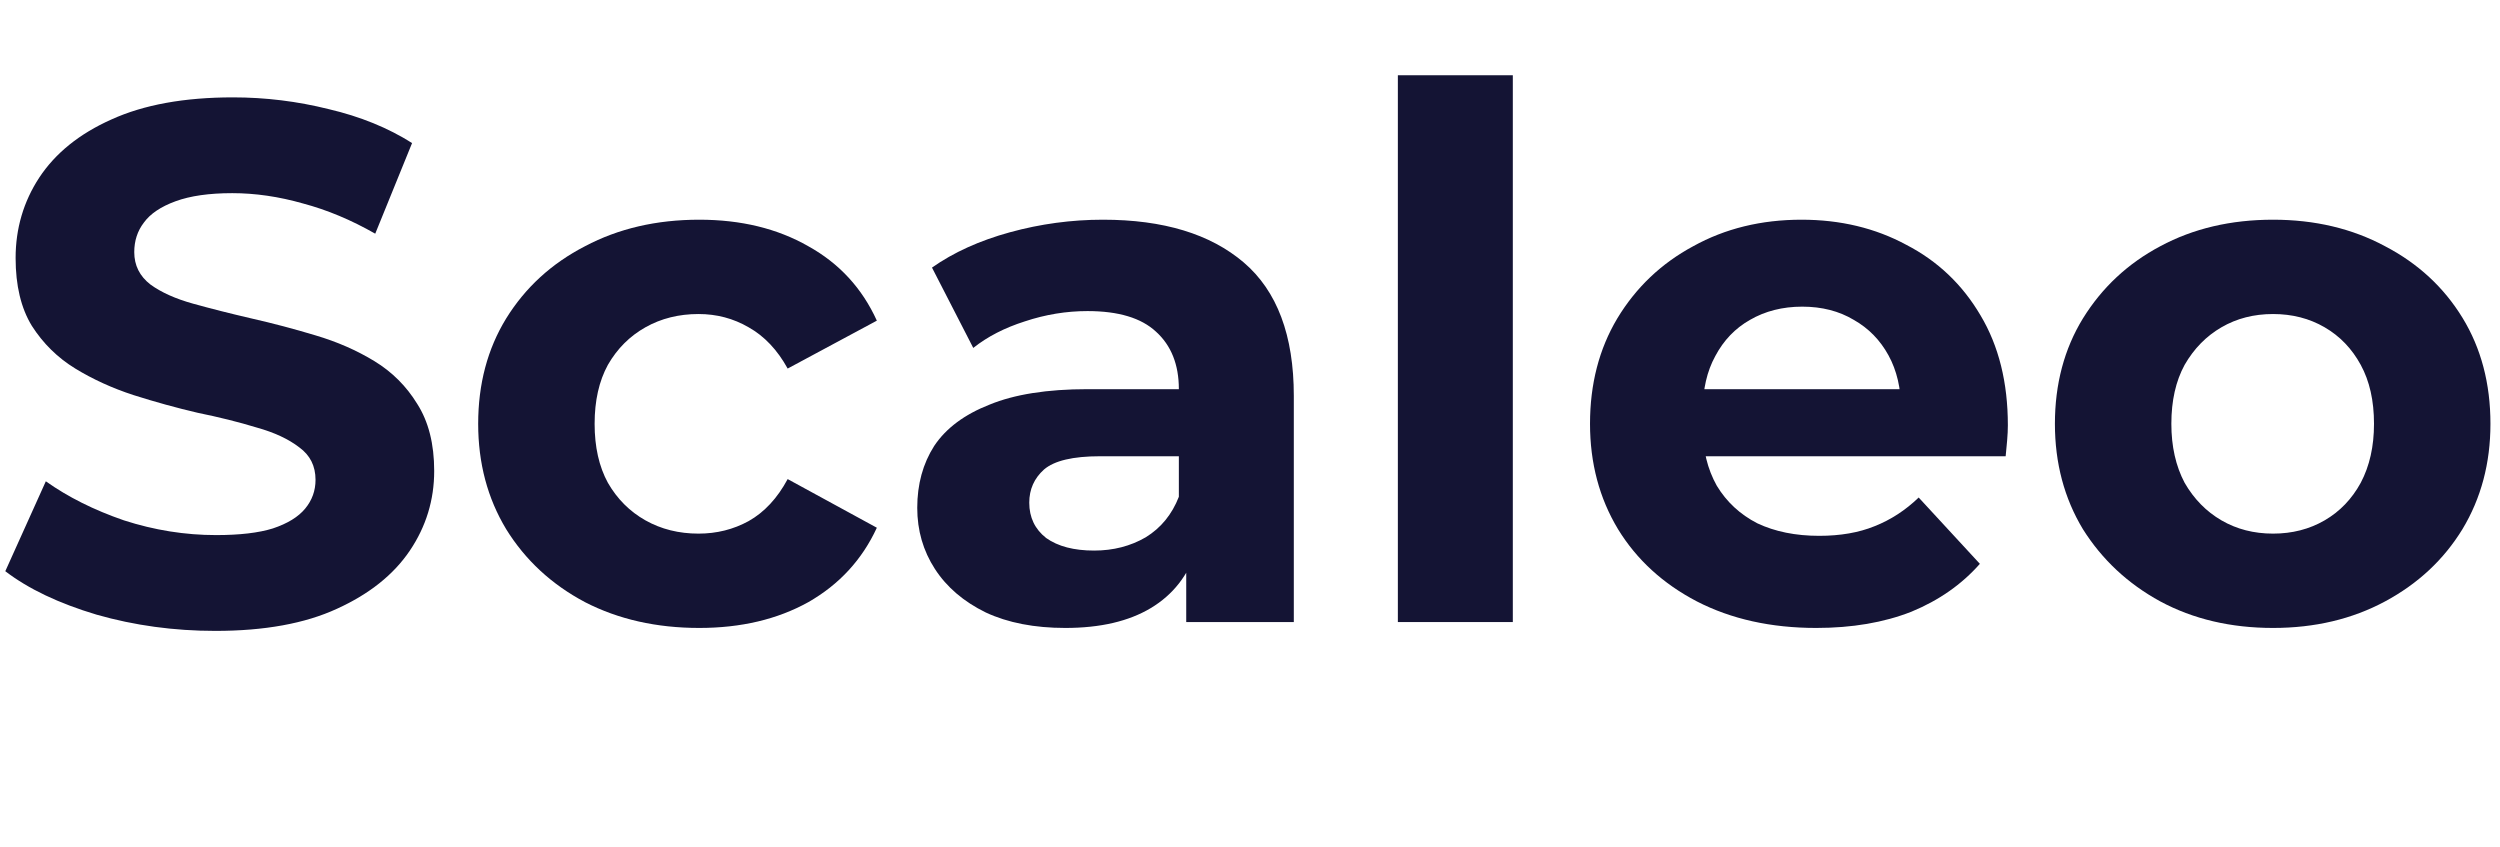
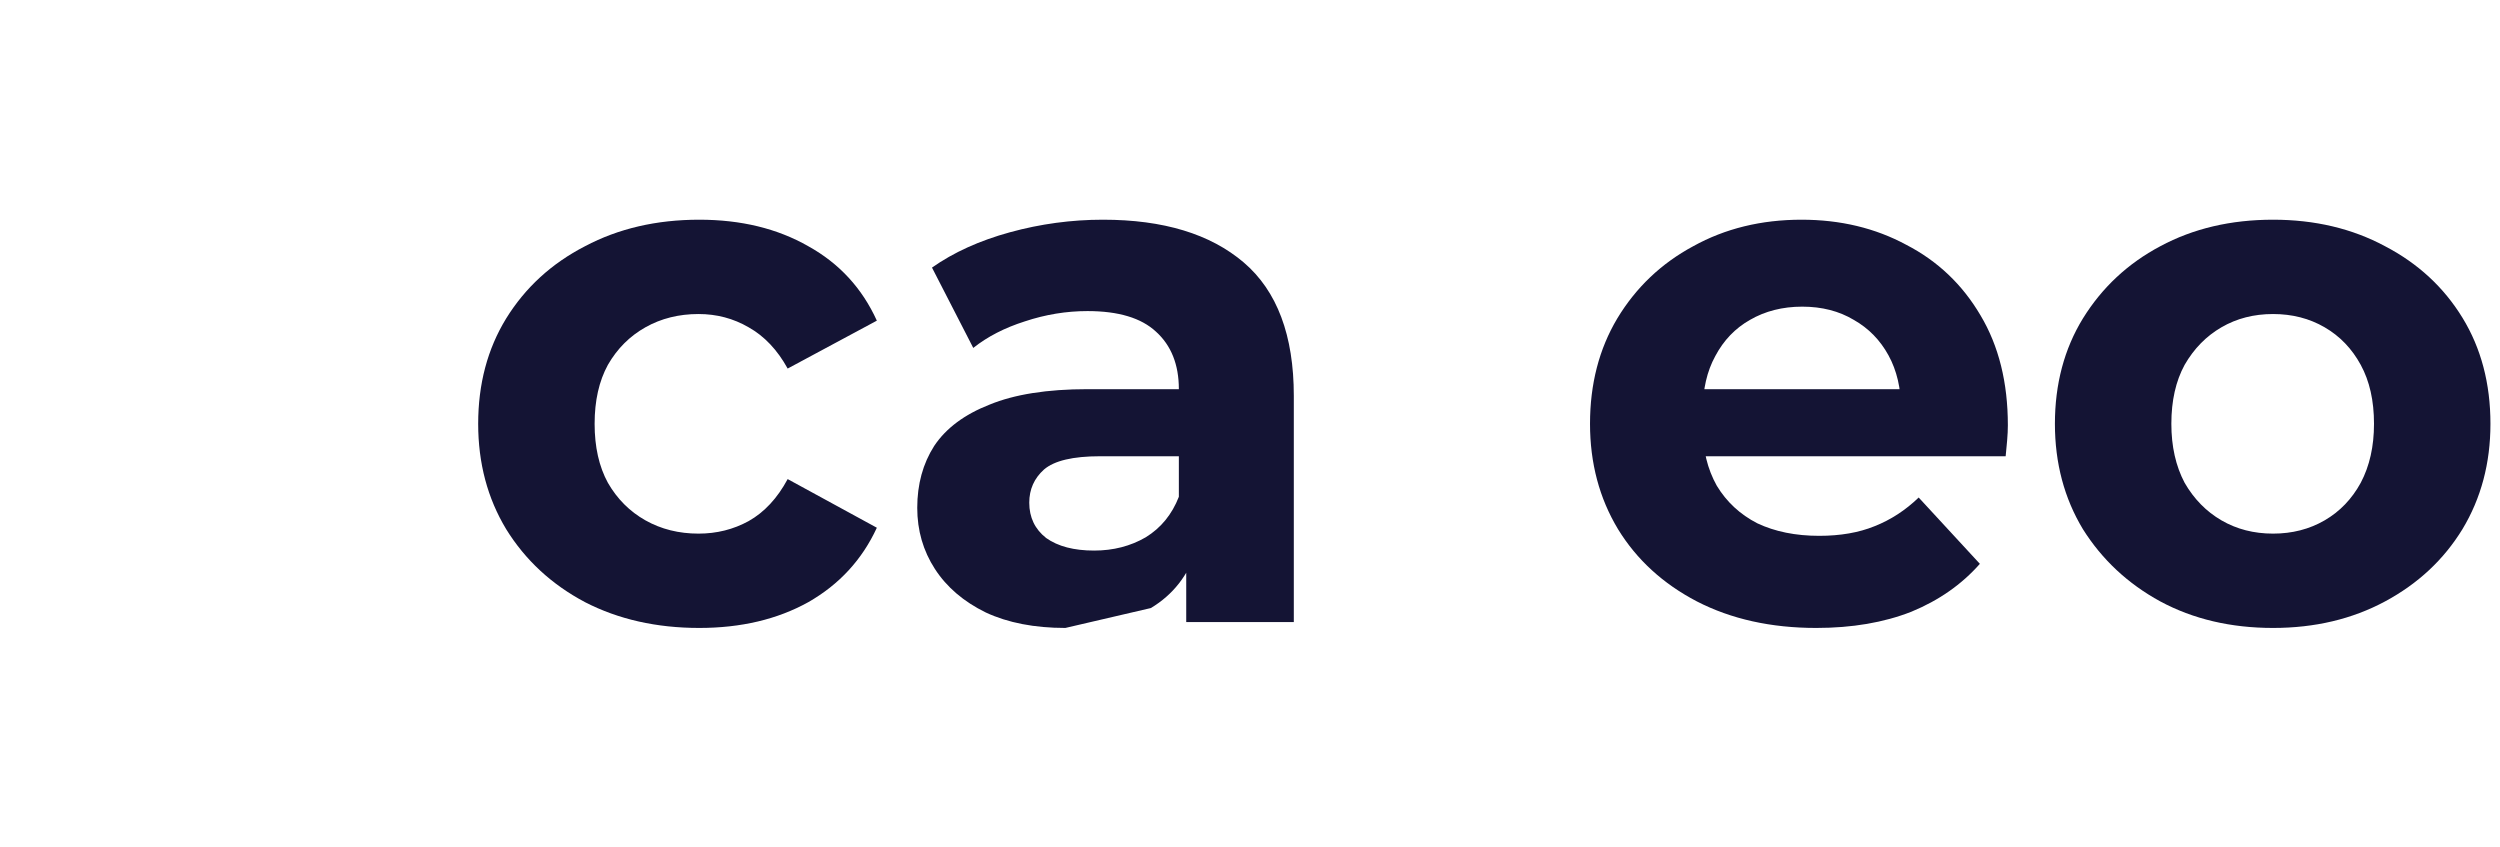
<svg xmlns="http://www.w3.org/2000/svg" width="118" height="40" viewBox="0 0 118 40" fill="none">
-   <path d="M10.163 29.778C8.215 29.778 6.349 29.523 4.563 29.013C2.778 28.48 1.34 27.796 0.25 26.961L2.163 22.717C3.207 23.459 4.436 24.074 5.85 24.561C7.288 25.025 8.737 25.256 10.198 25.256C11.311 25.256 12.204 25.152 12.876 24.943C13.572 24.712 14.082 24.398 14.406 24.004C14.731 23.61 14.893 23.158 14.893 22.648C14.893 21.998 14.638 21.488 14.128 21.117C13.618 20.723 12.946 20.41 12.111 20.178C11.276 19.923 10.349 19.691 9.328 19.483C8.331 19.251 7.322 18.972 6.302 18.648C5.305 18.323 4.389 17.906 3.554 17.396C2.72 16.886 2.036 16.213 1.502 15.378C0.992 14.543 0.737 13.477 0.737 12.178C0.737 10.787 1.108 9.523 1.85 8.387C2.615 7.227 3.751 6.312 5.259 5.639C6.789 4.943 8.702 4.596 10.998 4.596C12.528 4.596 14.036 4.781 15.52 5.152C17.004 5.5 18.314 6.033 19.45 6.752L17.711 11.03C16.575 10.381 15.438 9.906 14.302 9.604C13.166 9.28 12.053 9.117 10.963 9.117C9.873 9.117 8.98 9.245 8.285 9.5C7.589 9.755 7.091 10.091 6.789 10.509C6.488 10.903 6.337 11.367 6.337 11.9C6.337 12.526 6.592 13.036 7.102 13.43C7.612 13.801 8.285 14.103 9.12 14.335C9.954 14.567 10.87 14.799 11.867 15.03C12.888 15.262 13.896 15.529 14.893 15.83C15.914 16.132 16.841 16.538 17.676 17.048C18.511 17.558 19.183 18.23 19.694 19.065C20.227 19.9 20.494 20.955 20.494 22.23C20.494 23.599 20.111 24.851 19.346 25.987C18.58 27.123 17.433 28.039 15.902 28.735C14.395 29.43 12.482 29.778 10.163 29.778Z" fill="#141434" />
  <path d="M33.005 29.639C30.987 29.639 29.19 29.233 27.613 28.422C26.037 27.587 24.796 26.439 23.892 24.978C23.01 23.517 22.57 21.859 22.57 20.004C22.57 18.126 23.01 16.468 23.892 15.03C24.796 13.569 26.037 12.433 27.613 11.622C29.19 10.787 30.987 10.37 33.005 10.37C34.976 10.37 36.692 10.787 38.152 11.622C39.613 12.433 40.692 13.604 41.387 15.135L37.178 17.396C36.692 16.514 36.077 15.865 35.335 15.448C34.616 15.03 33.828 14.822 32.97 14.822C32.042 14.822 31.207 15.03 30.465 15.448C29.724 15.865 29.132 16.456 28.692 17.222C28.274 17.987 28.066 18.914 28.066 20.004C28.066 21.094 28.274 22.022 28.692 22.787C29.132 23.552 29.724 24.143 30.465 24.561C31.207 24.978 32.042 25.187 32.97 25.187C33.828 25.187 34.616 24.99 35.335 24.596C36.077 24.178 36.692 23.517 37.178 22.613L41.387 24.909C40.692 26.416 39.613 27.587 38.152 28.422C36.692 29.233 34.976 29.639 33.005 29.639Z" fill="#141434" />
-   <path d="M55.99 29.361V25.709L55.642 24.909V18.369C55.642 17.21 55.282 16.306 54.564 15.656C53.868 15.007 52.79 14.683 51.329 14.683C50.332 14.683 49.346 14.845 48.372 15.169C47.422 15.471 46.61 15.888 45.938 16.422L43.99 12.63C45.01 11.912 46.239 11.355 47.677 10.961C49.114 10.567 50.575 10.37 52.059 10.37C54.911 10.37 57.126 11.042 58.703 12.387C60.279 13.732 61.068 15.83 61.068 18.683V29.361H55.99ZM50.285 29.639C48.825 29.639 47.572 29.396 46.529 28.909C45.485 28.398 44.685 27.714 44.129 26.857C43.572 25.998 43.294 25.036 43.294 23.97C43.294 22.857 43.561 21.883 44.094 21.048C44.651 20.213 45.52 19.564 46.703 19.1C47.885 18.613 49.427 18.369 51.329 18.369H56.303V21.535H51.92C50.645 21.535 49.764 21.743 49.277 22.161C48.813 22.578 48.581 23.1 48.581 23.726C48.581 24.422 48.848 24.978 49.381 25.396C49.938 25.79 50.691 25.987 51.642 25.987C52.546 25.987 53.358 25.778 54.077 25.361C54.795 24.92 55.317 24.283 55.642 23.448L56.477 25.952C56.082 27.158 55.364 28.074 54.32 28.7C53.277 29.326 51.932 29.639 50.285 29.639Z" fill="#141434" />
-   <path d="M65.979 29.361V3.552H71.405V29.361H65.979Z" fill="#141434" />
+   <path d="M55.99 29.361V25.709L55.642 24.909V18.369C55.642 17.21 55.282 16.306 54.564 15.656C53.868 15.007 52.79 14.683 51.329 14.683C50.332 14.683 49.346 14.845 48.372 15.169C47.422 15.471 46.61 15.888 45.938 16.422L43.99 12.63C45.01 11.912 46.239 11.355 47.677 10.961C49.114 10.567 50.575 10.37 52.059 10.37C54.911 10.37 57.126 11.042 58.703 12.387C60.279 13.732 61.068 15.83 61.068 18.683V29.361H55.99ZM50.285 29.639C48.825 29.639 47.572 29.396 46.529 28.909C45.485 28.398 44.685 27.714 44.129 26.857C43.572 25.998 43.294 25.036 43.294 23.97C43.294 22.857 43.561 21.883 44.094 21.048C44.651 20.213 45.52 19.564 46.703 19.1C47.885 18.613 49.427 18.369 51.329 18.369H56.303V21.535H51.92C50.645 21.535 49.764 21.743 49.277 22.161C48.813 22.578 48.581 23.1 48.581 23.726C48.581 24.422 48.848 24.978 49.381 25.396C49.938 25.79 50.691 25.987 51.642 25.987C52.546 25.987 53.358 25.778 54.077 25.361C54.795 24.92 55.317 24.283 55.642 23.448L56.477 25.952C56.082 27.158 55.364 28.074 54.32 28.7Z" fill="#141434" />
  <path d="M85.728 29.639C83.594 29.639 81.716 29.222 80.093 28.387C78.493 27.552 77.252 26.416 76.371 24.978C75.49 23.517 75.049 21.859 75.049 20.004C75.049 18.126 75.478 16.468 76.336 15.03C77.218 13.569 78.412 12.433 79.919 11.622C81.426 10.787 83.131 10.37 85.032 10.37C86.864 10.37 88.51 10.764 89.971 11.552C91.455 12.317 92.626 13.43 93.484 14.891C94.342 16.329 94.771 18.056 94.771 20.074C94.771 20.283 94.76 20.526 94.736 20.804C94.713 21.059 94.69 21.303 94.667 21.535H79.467V18.369H91.815L89.728 19.309C89.728 18.335 89.531 17.488 89.136 16.77C88.742 16.051 88.197 15.494 87.502 15.1C86.806 14.683 85.994 14.474 85.067 14.474C84.139 14.474 83.316 14.683 82.597 15.1C81.902 15.494 81.357 16.062 80.963 16.804C80.568 17.523 80.371 18.381 80.371 19.378V20.213C80.371 21.233 80.591 22.138 81.032 22.926C81.496 23.691 82.133 24.283 82.945 24.7C83.78 25.094 84.754 25.291 85.867 25.291C86.864 25.291 87.734 25.14 88.475 24.839C89.241 24.538 89.936 24.085 90.562 23.483L93.45 26.613C92.591 27.587 91.513 28.34 90.215 28.874C88.916 29.384 87.421 29.639 85.728 29.639Z" fill="#141434" />
  <path d="M107.288 29.639C105.294 29.639 103.52 29.222 101.966 28.387C100.436 27.552 99.219 26.416 98.314 24.978C97.433 23.517 96.992 21.859 96.992 20.004C96.992 18.126 97.433 16.468 98.314 15.03C99.219 13.569 100.436 12.433 101.966 11.622C103.52 10.787 105.294 10.37 107.288 10.37C109.259 10.37 111.021 10.787 112.575 11.622C114.129 12.433 115.346 13.558 116.227 14.996C117.108 16.433 117.549 18.103 117.549 20.004C117.549 21.859 117.108 23.517 116.227 24.978C115.346 26.416 114.129 27.552 112.575 28.387C111.021 29.222 109.259 29.639 107.288 29.639ZM107.288 25.187C108.192 25.187 109.004 24.978 109.723 24.561C110.442 24.143 111.01 23.552 111.427 22.787C111.845 21.998 112.053 21.071 112.053 20.004C112.053 18.914 111.845 17.987 111.427 17.222C111.01 16.456 110.442 15.865 109.723 15.448C109.004 15.03 108.192 14.822 107.288 14.822C106.384 14.822 105.572 15.03 104.853 15.448C104.134 15.865 103.555 16.456 103.114 17.222C102.697 17.987 102.488 18.914 102.488 20.004C102.488 21.071 102.697 21.998 103.114 22.787C103.555 23.552 104.134 24.143 104.853 24.561C105.572 24.978 106.384 25.187 107.288 25.187Z" fill="#141434" />
</svg>